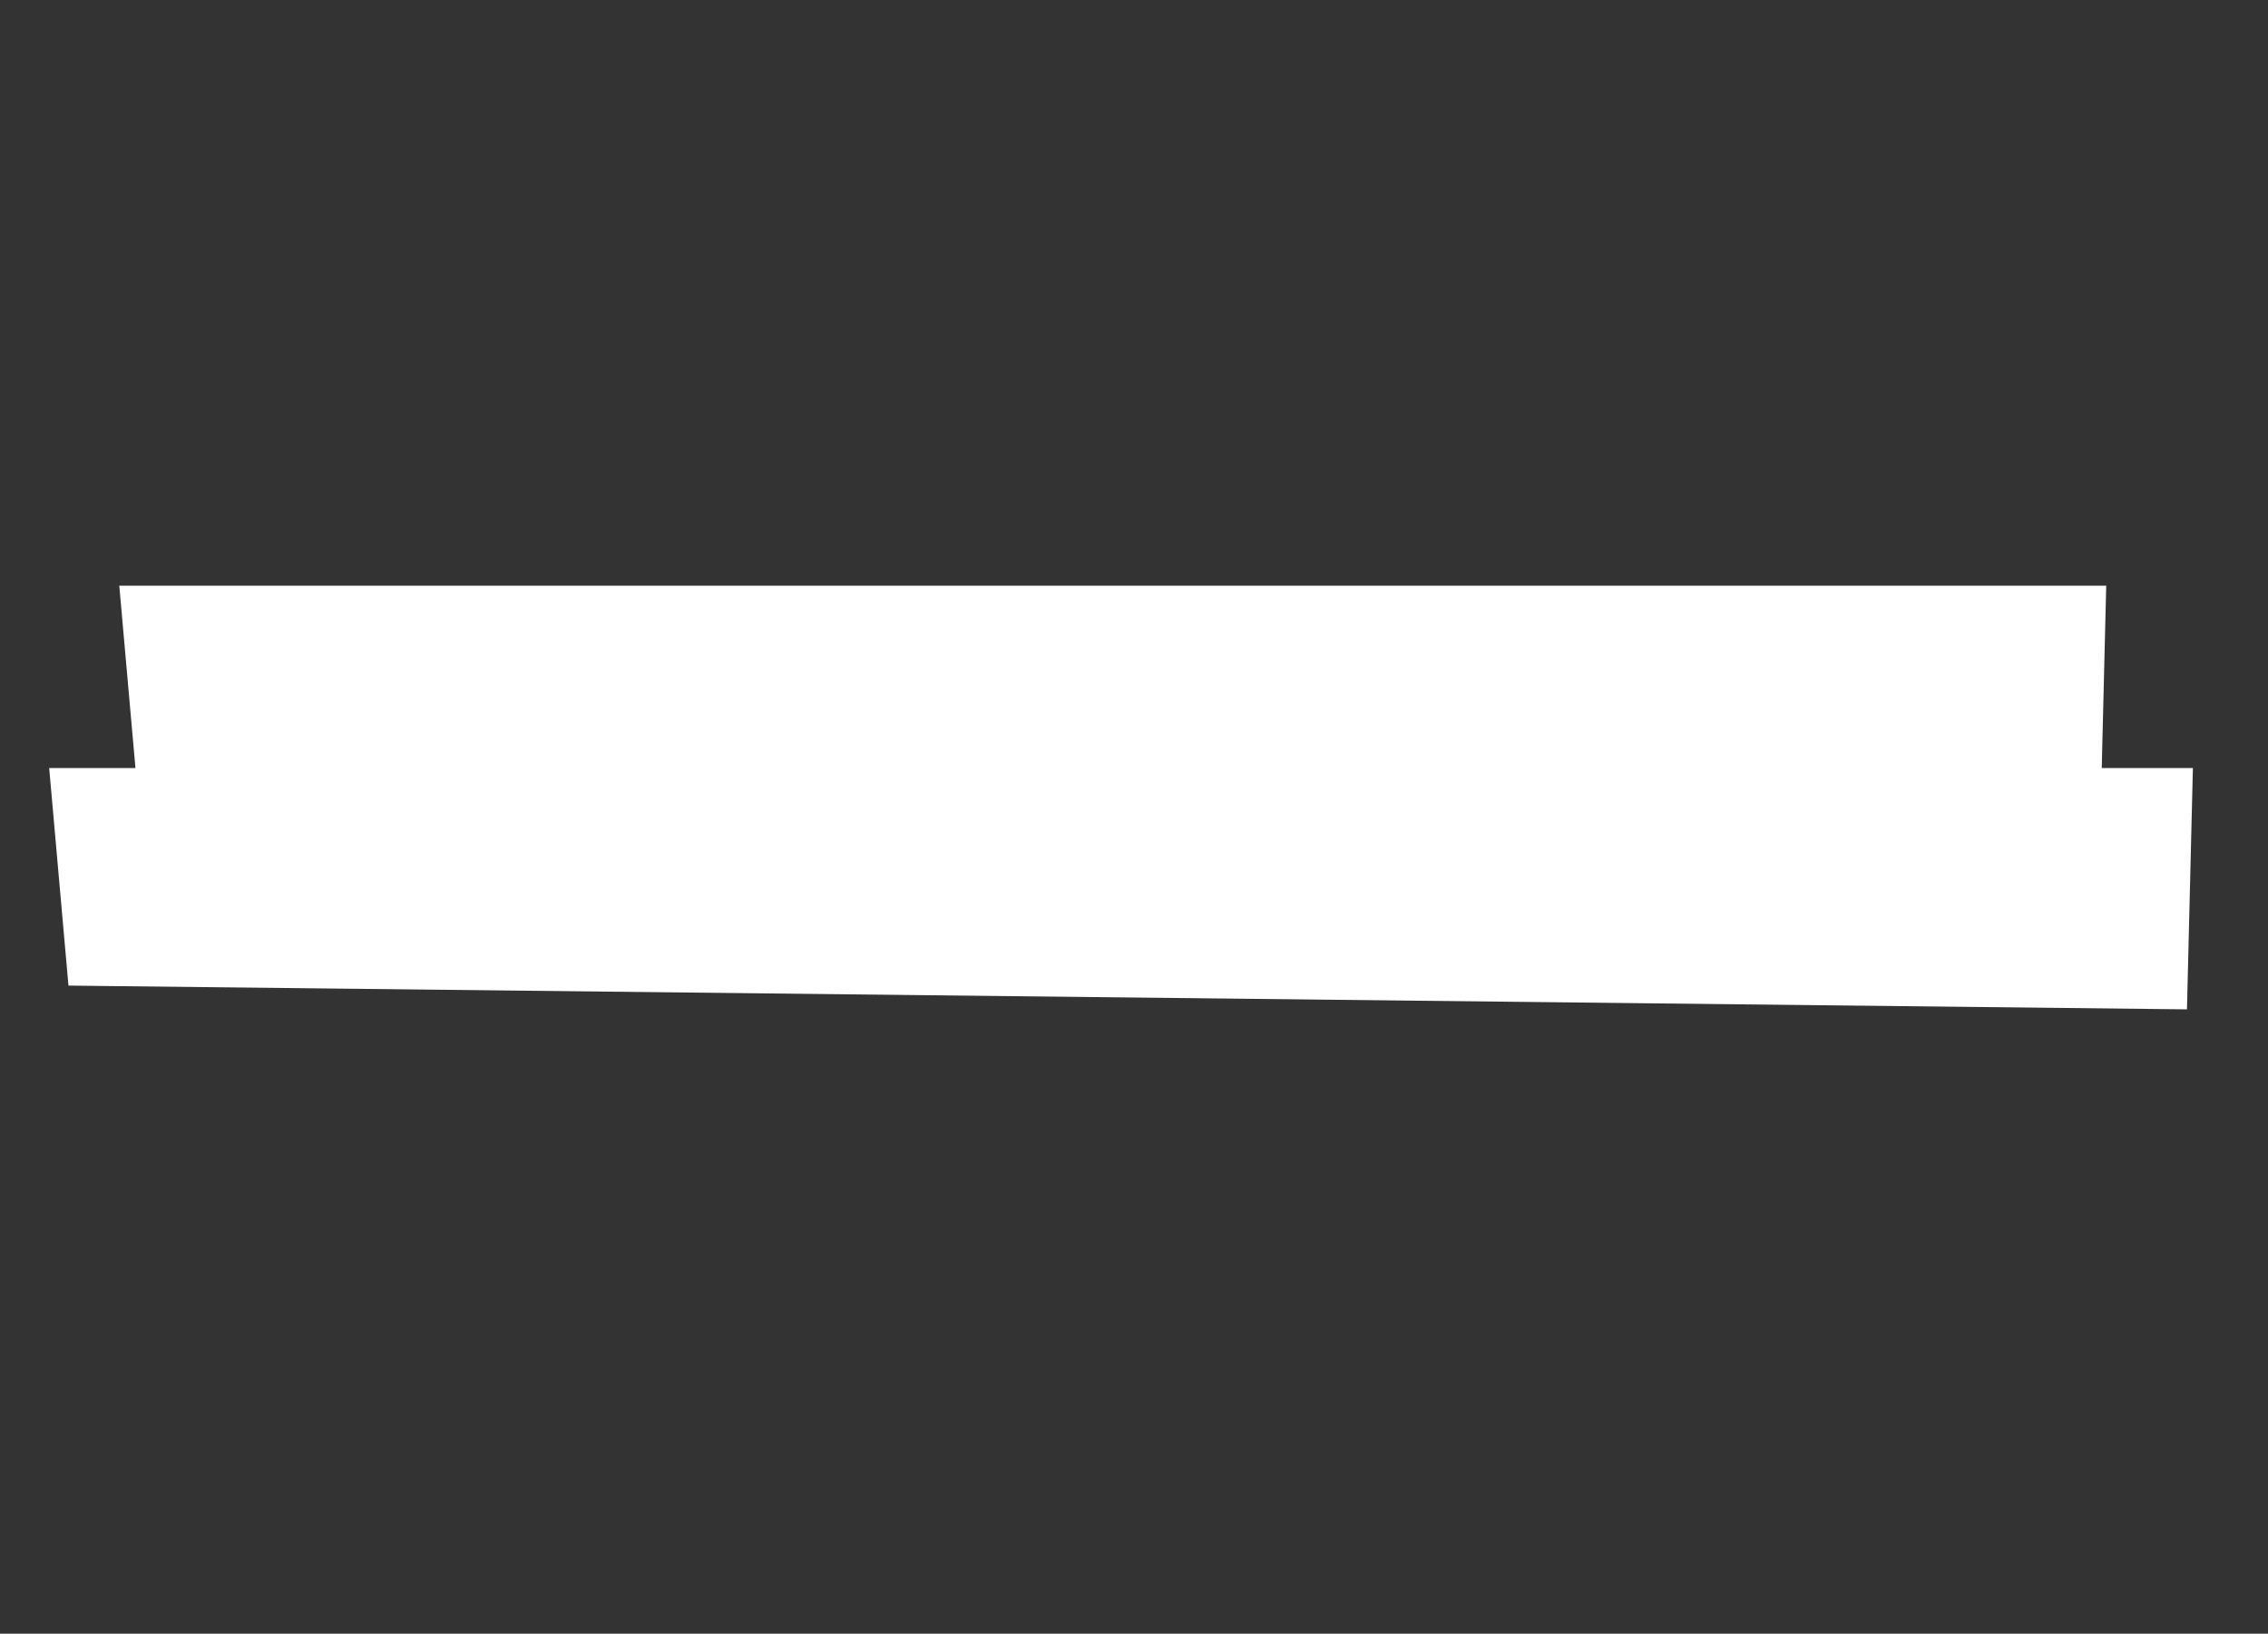
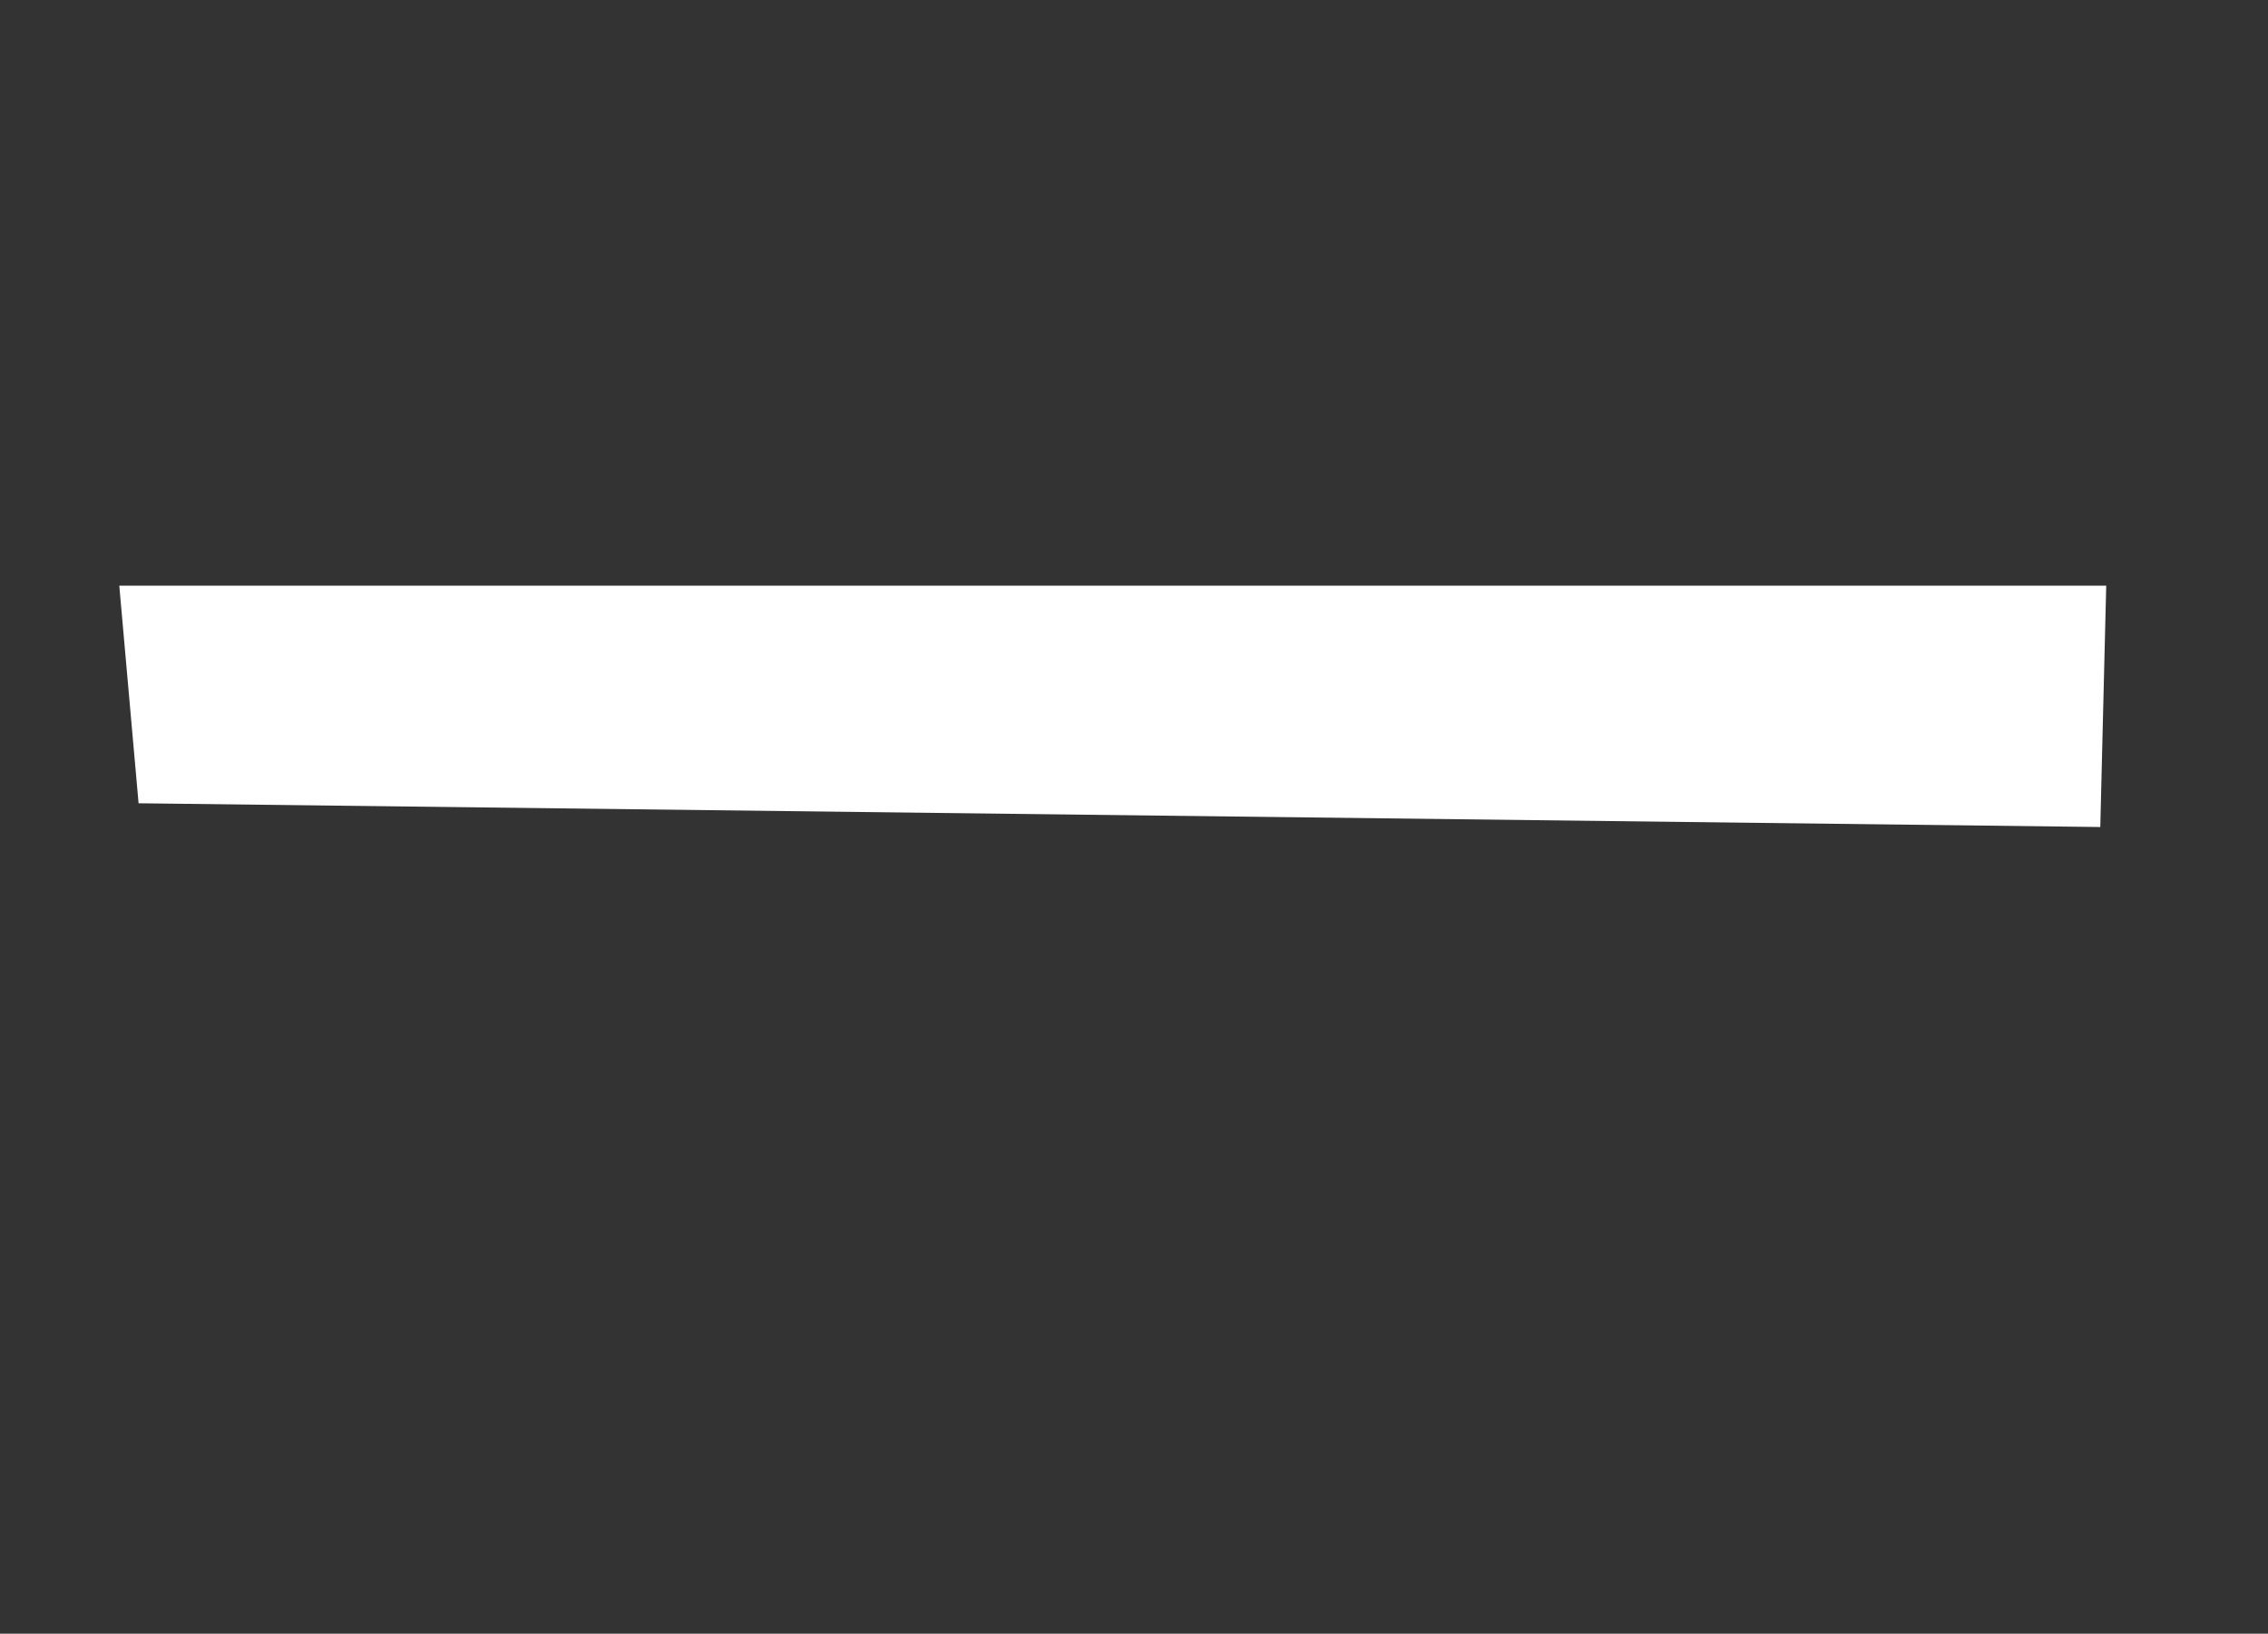
<svg xmlns="http://www.w3.org/2000/svg" width="311" height="224" viewBox="0 0 311 224" fill="none">
  <rect x="0" y="0" width="311" height="224" fill="#333333" stroke="none" />
  <path d="M288.816 80.305L16.356 80.305L19.002 110.14L288.002 113.396L288.816 80.305Z" fill="white" />
-   <path d="M300.702 105.305L6.743 105.305L9.388 135.14L299.888 138.397L300.702 105.305Z" fill="white" />
</svg>